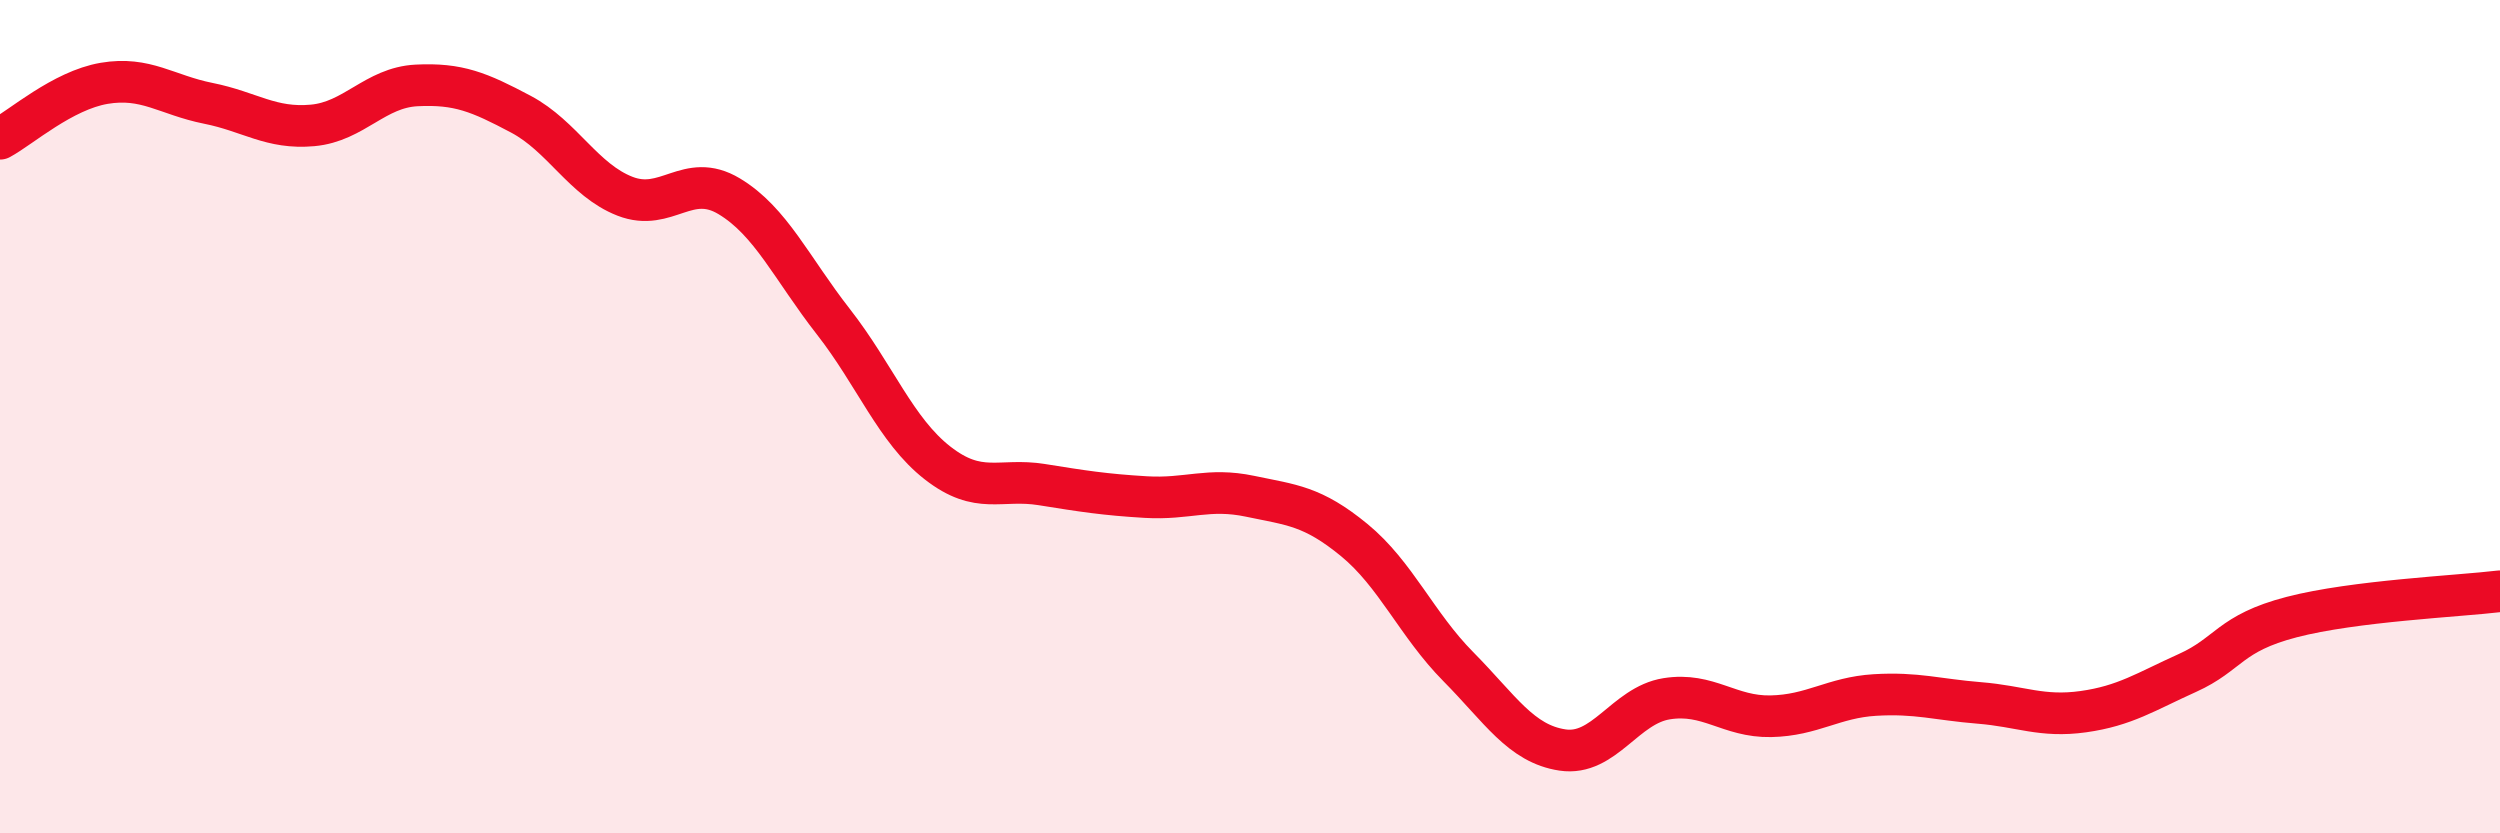
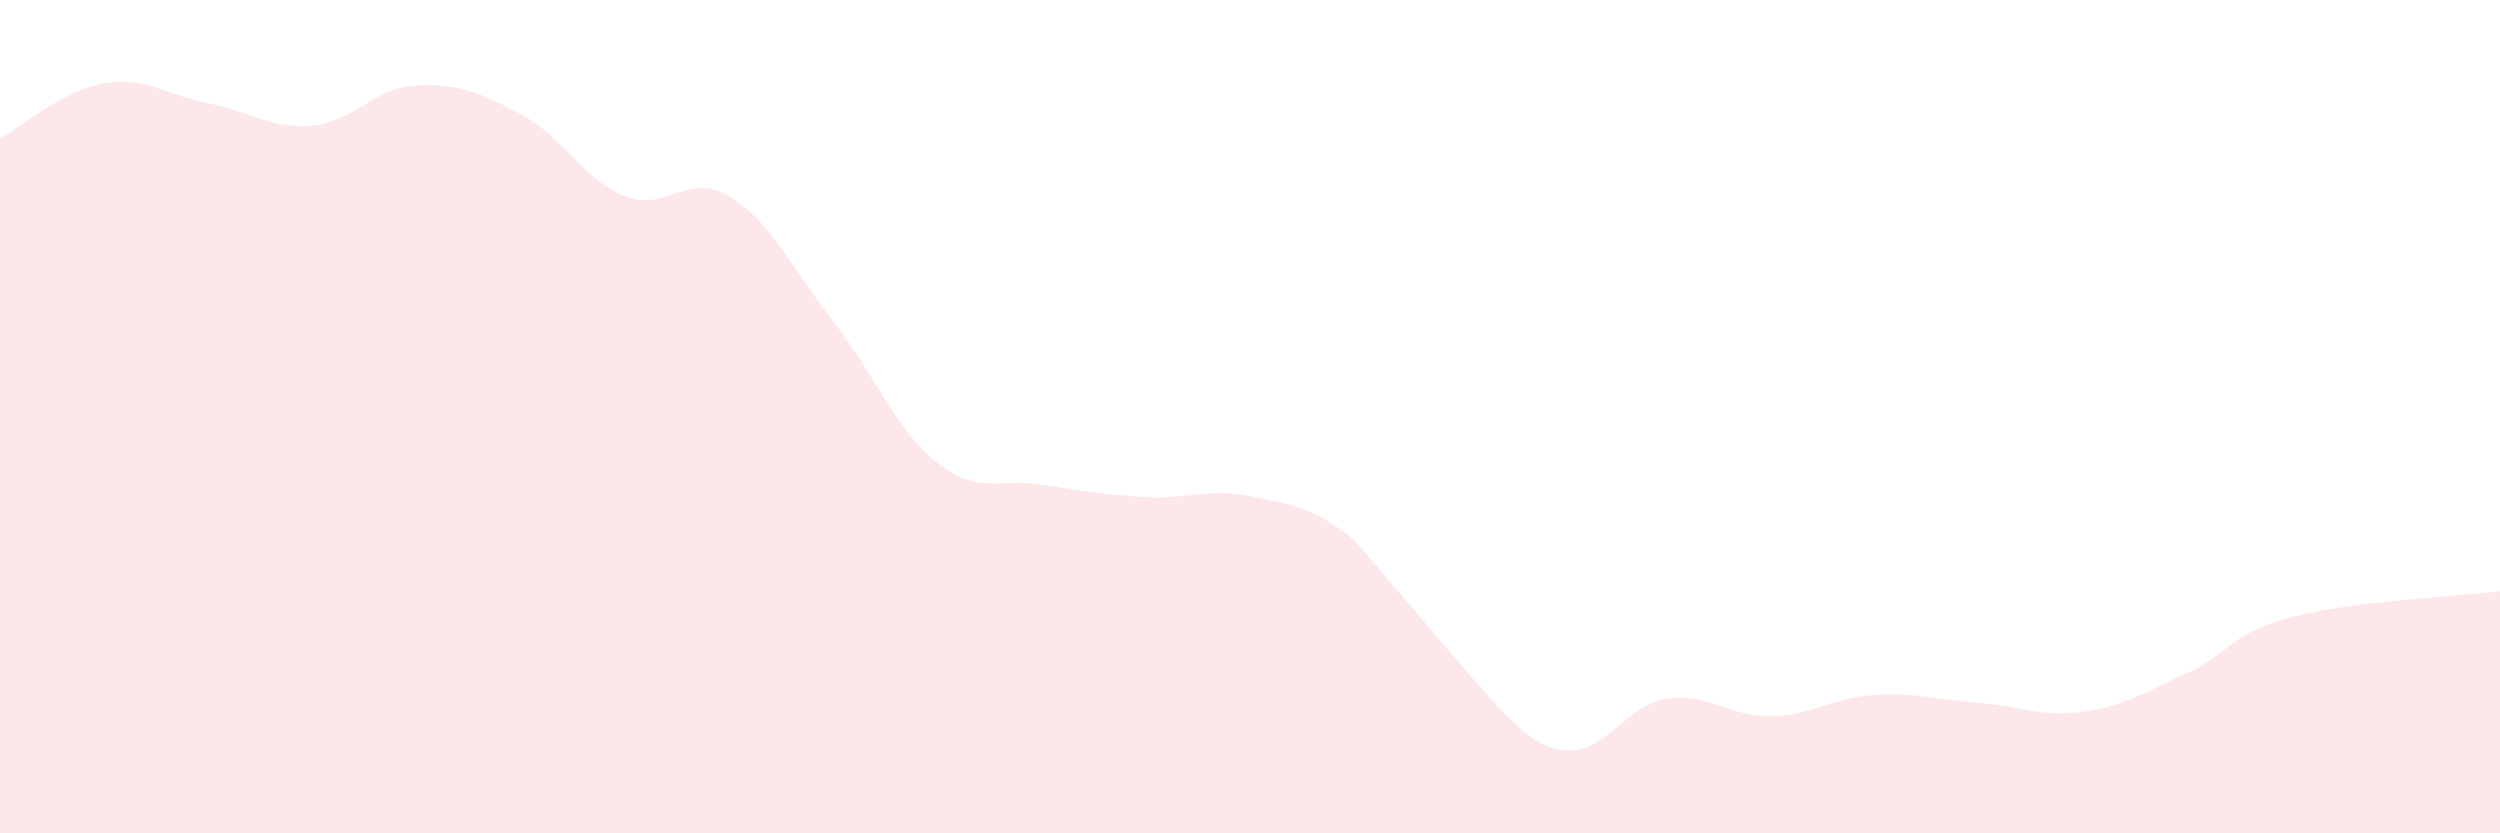
<svg xmlns="http://www.w3.org/2000/svg" width="60" height="20" viewBox="0 0 60 20">
-   <path d="M 0,3.33 C 0.5,3.06 1.5,2.17 2.5,2 C 3.5,1.83 4,2.28 5,2.48 C 6,2.68 6.5,3.1 7.5,3.01 C 8.5,2.92 9,2.1 10,2.05 C 11,2 11.5,2.21 12.5,2.74 C 13.5,3.27 14,4.32 15,4.71 C 16,5.1 16.5,4.11 17.5,4.71 C 18.5,5.31 19,6.44 20,7.72 C 21,9 21.5,10.33 22.5,11.11 C 23.5,11.89 24,11.47 25,11.63 C 26,11.79 26.5,11.87 27.5,11.93 C 28.5,11.99 29,11.7 30,11.91 C 31,12.12 31.5,12.14 32.5,12.96 C 33.5,13.78 34,14.99 35,16 C 36,17.01 36.5,17.85 37.5,18 C 38.5,18.15 39,16.93 40,16.77 C 41,16.61 41.5,17.21 42.5,17.19 C 43.5,17.17 44,16.74 45,16.68 C 46,16.62 46.5,16.79 47.5,16.87 C 48.5,16.95 49,17.22 50,17.08 C 51,16.94 51.5,16.6 52.5,16.15 C 53.5,15.7 53.5,15.2 55,14.81 C 56.5,14.42 59,14.31 60,14.19L60 20L0 20Z" fill="#EB0A25" opacity="0.1" stroke-linecap="round" stroke-linejoin="round" />
-   <path d="M 0,3.33 C 0.5,3.06 1.5,2.17 2.5,2 C 3.5,1.83 4,2.28 5,2.48 C 6,2.68 6.5,3.1 7.5,3.01 C 8.5,2.92 9,2.1 10,2.05 C 11,2 11.5,2.21 12.5,2.74 C 13.5,3.27 14,4.32 15,4.71 C 16,5.1 16.5,4.11 17.5,4.71 C 18.5,5.31 19,6.44 20,7.72 C 21,9 21.5,10.33 22.5,11.11 C 23.5,11.89 24,11.47 25,11.63 C 26,11.79 26.5,11.87 27.5,11.93 C 28.5,11.99 29,11.7 30,11.91 C 31,12.12 31.5,12.14 32.5,12.96 C 33.5,13.78 34,14.99 35,16 C 36,17.01 36.5,17.85 37.5,18 C 38.5,18.15 39,16.93 40,16.77 C 41,16.61 41.5,17.21 42.5,17.19 C 43.5,17.17 44,16.74 45,16.68 C 46,16.62 46.5,16.79 47.5,16.87 C 48.5,16.95 49,17.22 50,17.08 C 51,16.94 51.5,16.6 52.5,16.15 C 53.5,15.7 53.5,15.2 55,14.81 C 56.5,14.42 59,14.31 60,14.19" stroke="#EB0A25" stroke-width="1" fill="none" stroke-linecap="round" stroke-linejoin="round" />
+   <path d="M 0,3.33 C 0.5,3.06 1.5,2.17 2.5,2 C 3.5,1.83 4,2.28 5,2.48 C 6,2.68 6.5,3.1 7.5,3.01 C 8.5,2.92 9,2.1 10,2.05 C 11,2 11.5,2.21 12.5,2.74 C 13.5,3.27 14,4.32 15,4.71 C 16,5.1 16.5,4.11 17.5,4.71 C 18.5,5.31 19,6.44 20,7.72 C 21,9 21.5,10.33 22.5,11.11 C 23.5,11.89 24,11.47 25,11.63 C 26,11.79 26.5,11.87 27.5,11.93 C 28.5,11.99 29,11.7 30,11.91 C 31,12.12 31.5,12.14 32.5,12.96 C 36,17.01 36.5,17.85 37.5,18 C 38.5,18.15 39,16.93 40,16.77 C 41,16.61 41.5,17.21 42.5,17.19 C 43.5,17.17 44,16.74 45,16.68 C 46,16.62 46.5,16.79 47.5,16.87 C 48.5,16.95 49,17.22 50,17.08 C 51,16.94 51.5,16.6 52.5,16.15 C 53.5,15.7 53.5,15.2 55,14.81 C 56.5,14.42 59,14.31 60,14.19L60 20L0 20Z" fill="#EB0A25" opacity="0.1" stroke-linecap="round" stroke-linejoin="round" />
</svg>